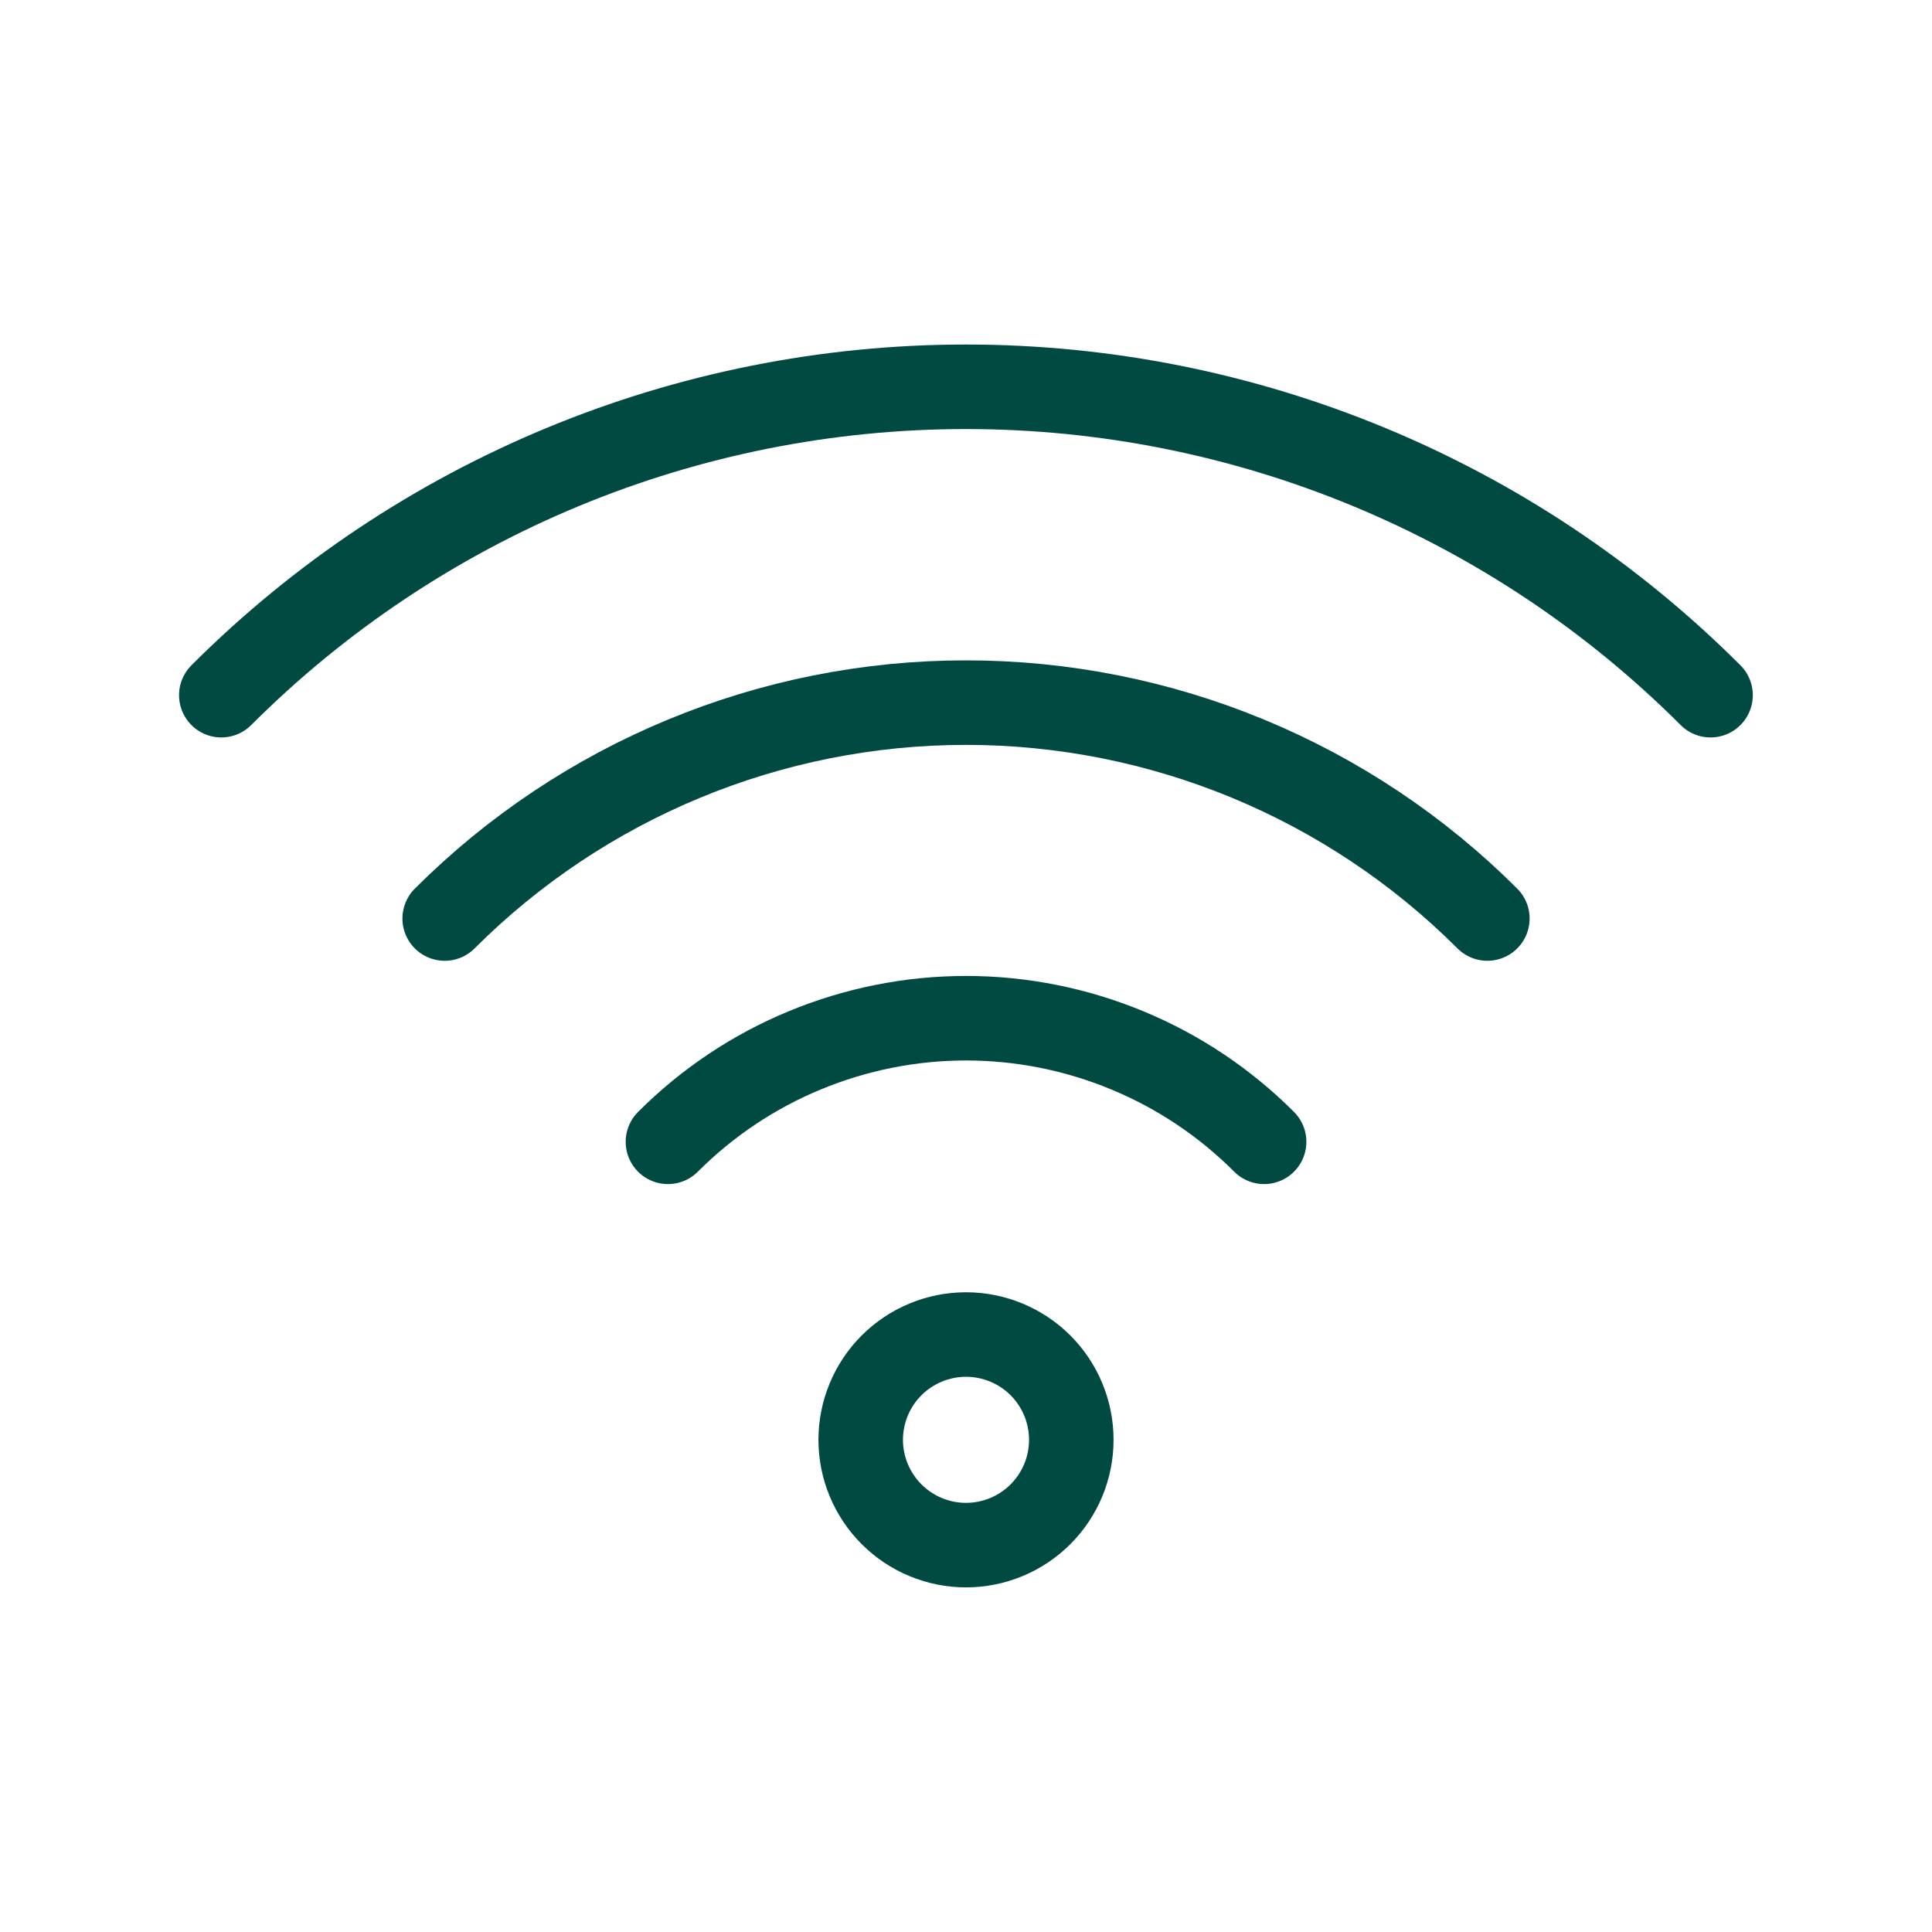
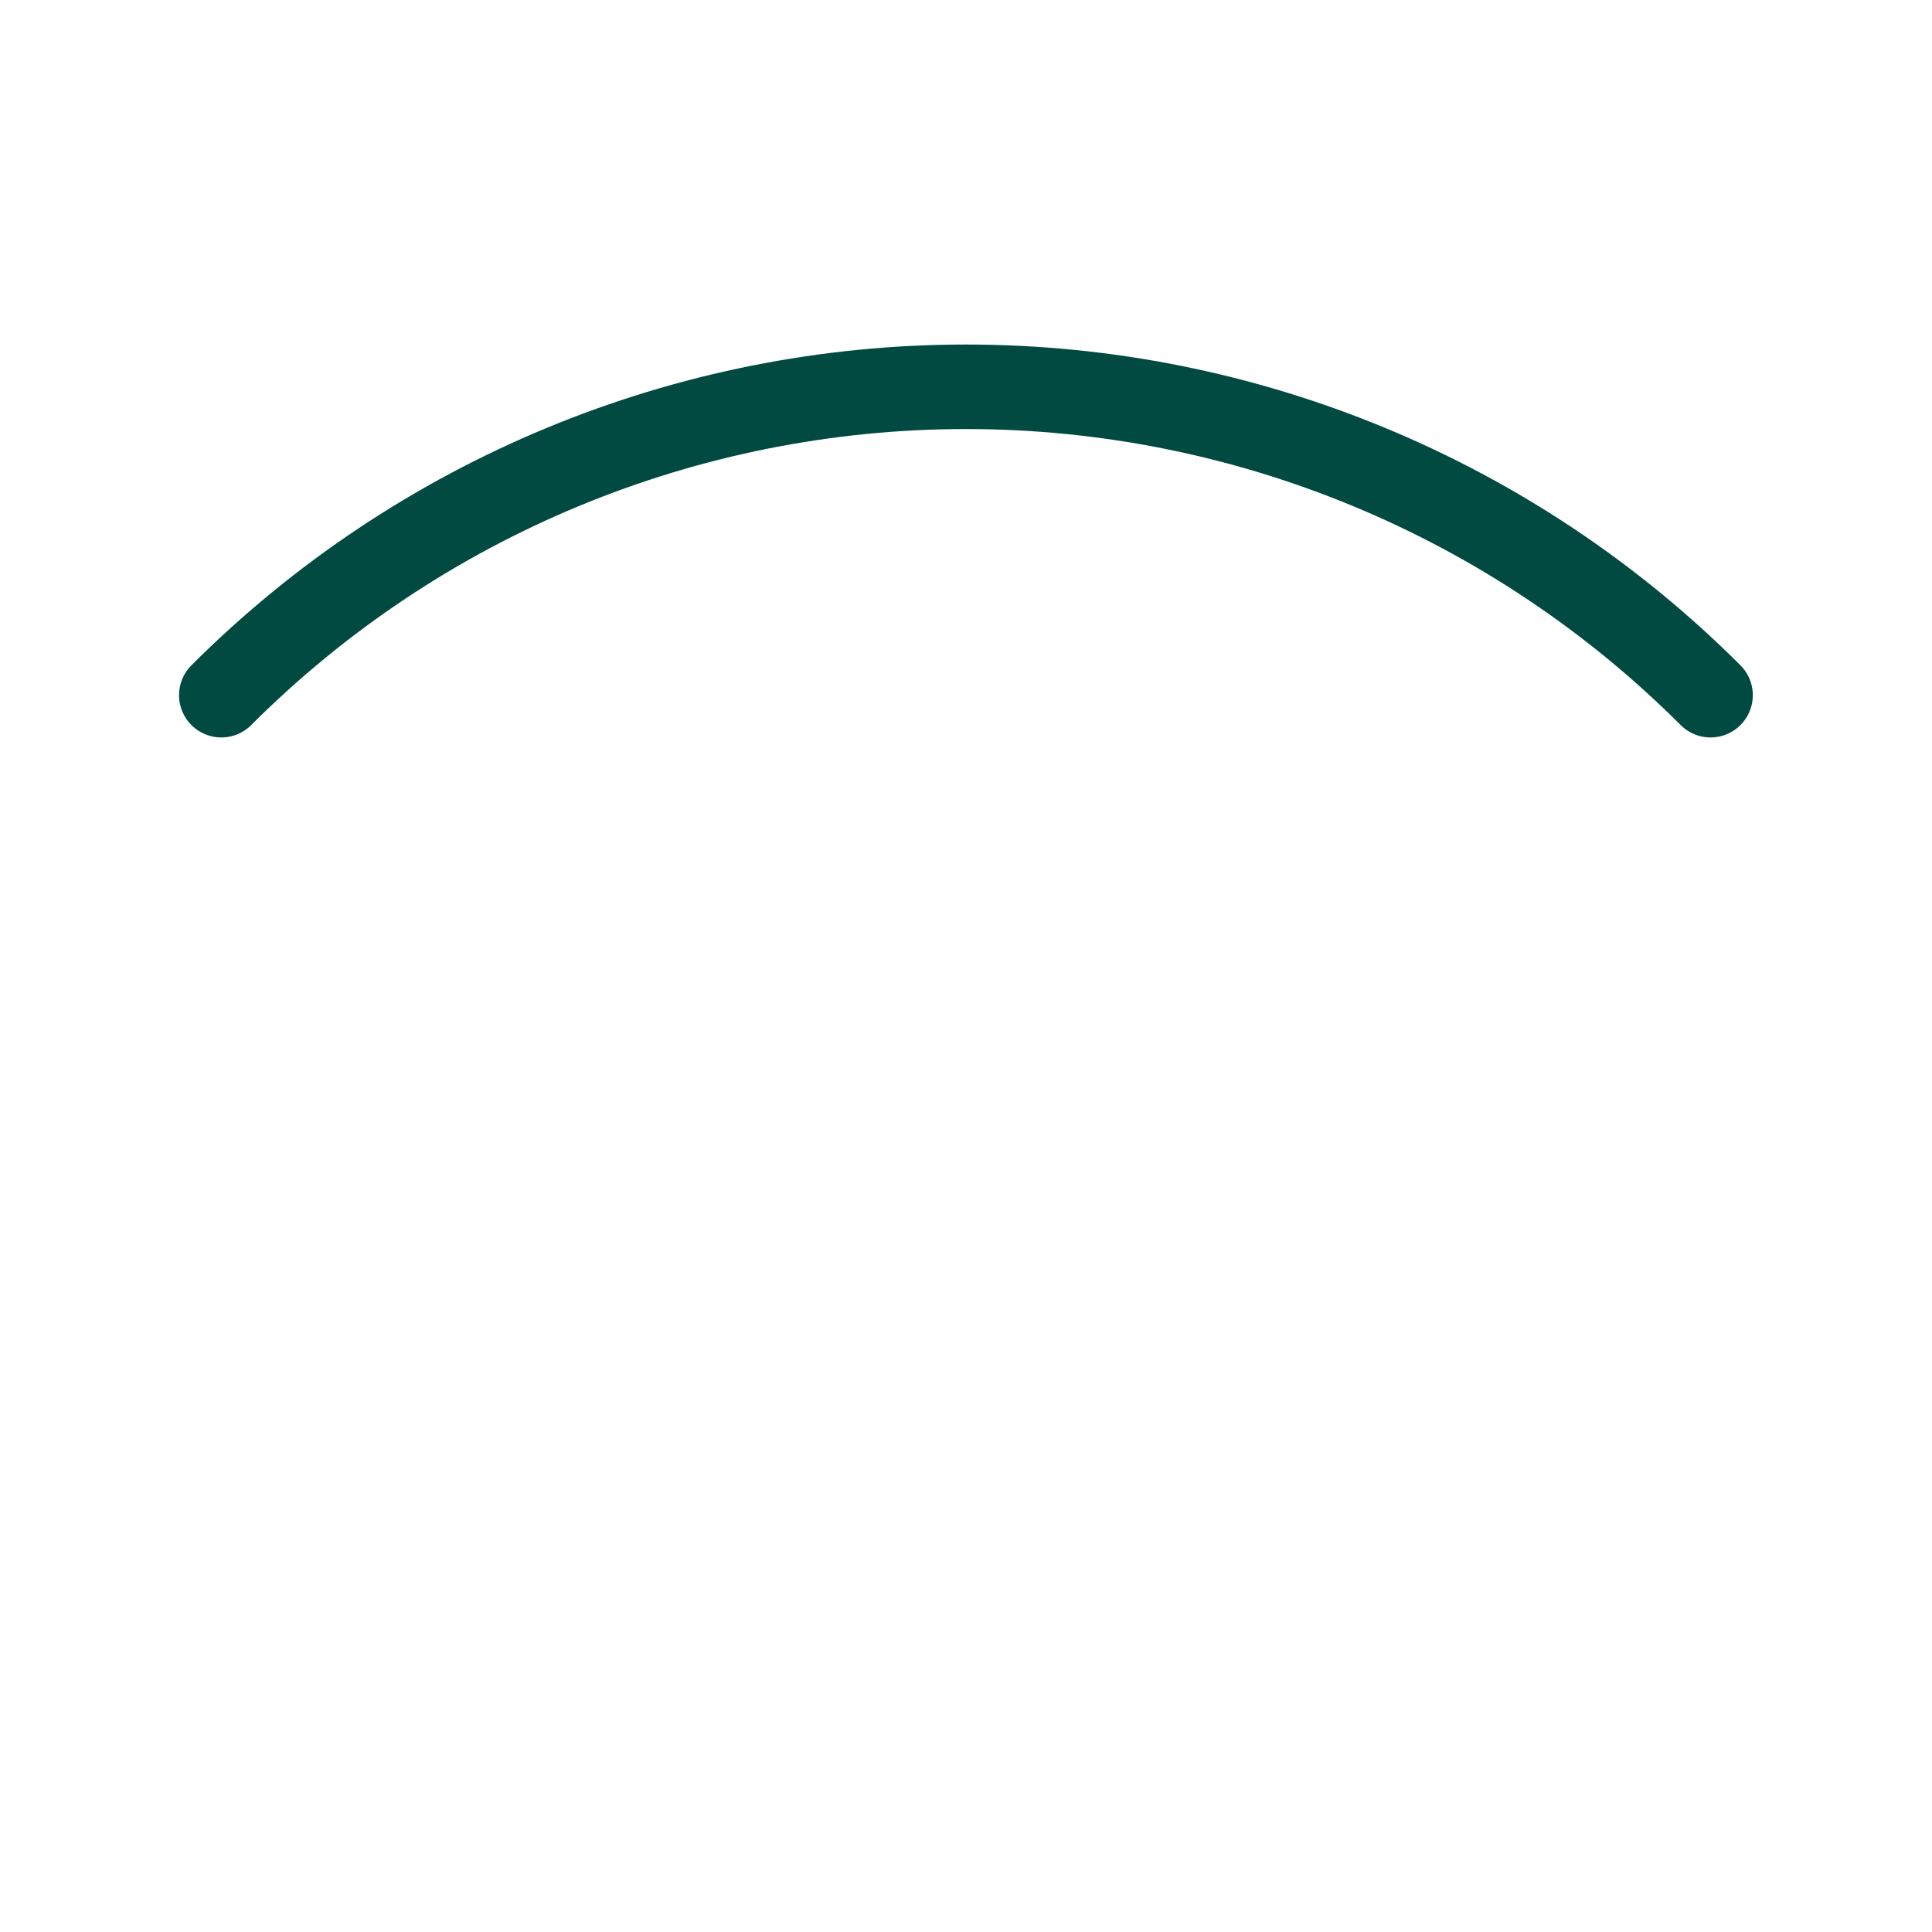
<svg xmlns="http://www.w3.org/2000/svg" width="40" height="40" viewBox="0 0 40 40" fill="none">
-   <path d="M13.829 23.64C14.639 22.829 15.601 22.185 16.66 21.747C17.719 21.308 18.854 21.081 20 21.081C21.147 21.081 22.282 21.308 23.341 21.747C24.4 22.185 25.362 22.829 26.172 23.64M9.207 19.017C12.07 16.155 15.952 14.547 20 14.547C24.048 14.547 27.931 16.155 30.794 19.017M22.18 29.81C22.18 30.388 21.951 30.942 21.542 31.351C21.133 31.76 20.578 31.99 20 31.99C19.422 31.99 18.868 31.76 18.459 31.351C18.05 30.942 17.82 30.388 17.82 29.81C17.82 29.232 18.05 28.677 18.459 28.268C18.868 27.86 19.422 27.63 20 27.63C20.578 27.63 21.133 27.86 21.542 28.268C21.951 28.677 22.18 29.232 22.18 29.81Z" stroke="#014A42" stroke-width="1.75" stroke-linecap="round" stroke-linejoin="round" />
  <path d="M4.582 14.393C8.671 10.304 14.216 8.008 19.999 8.008C25.781 8.008 31.326 10.304 35.415 14.393" stroke="#014A42" stroke-width="1.75" stroke-linecap="round" stroke-linejoin="round" />
</svg>